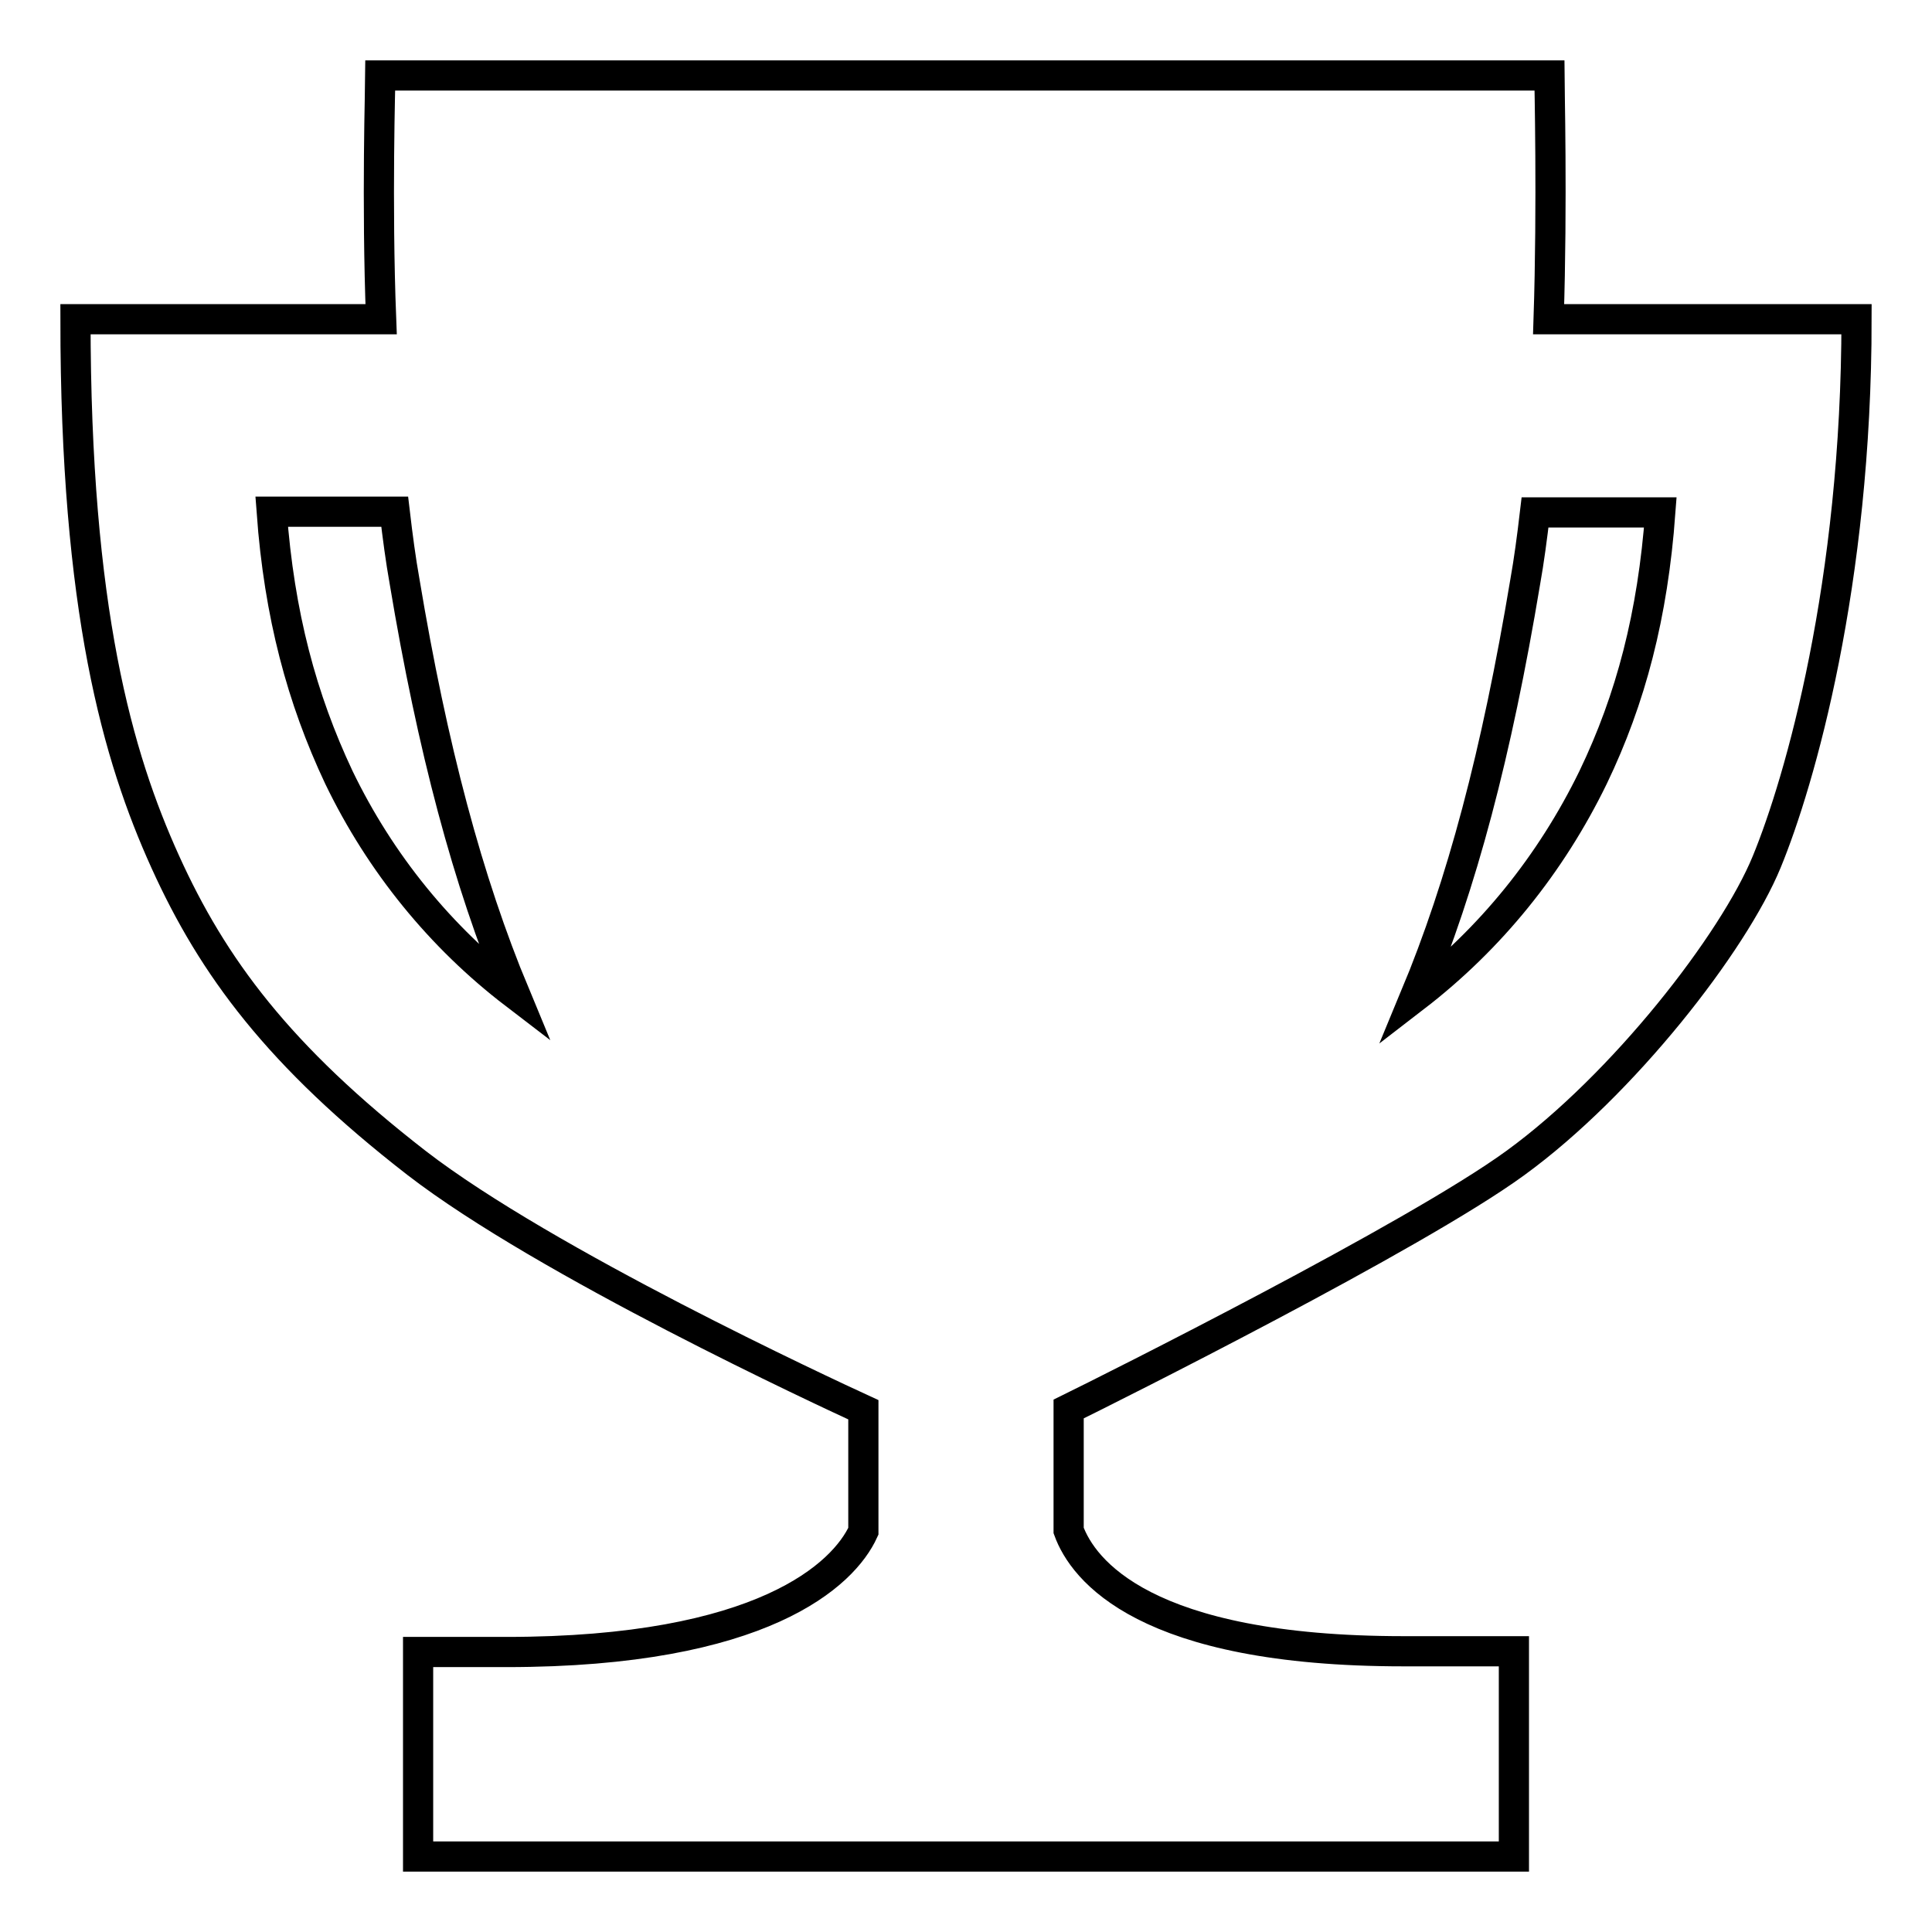
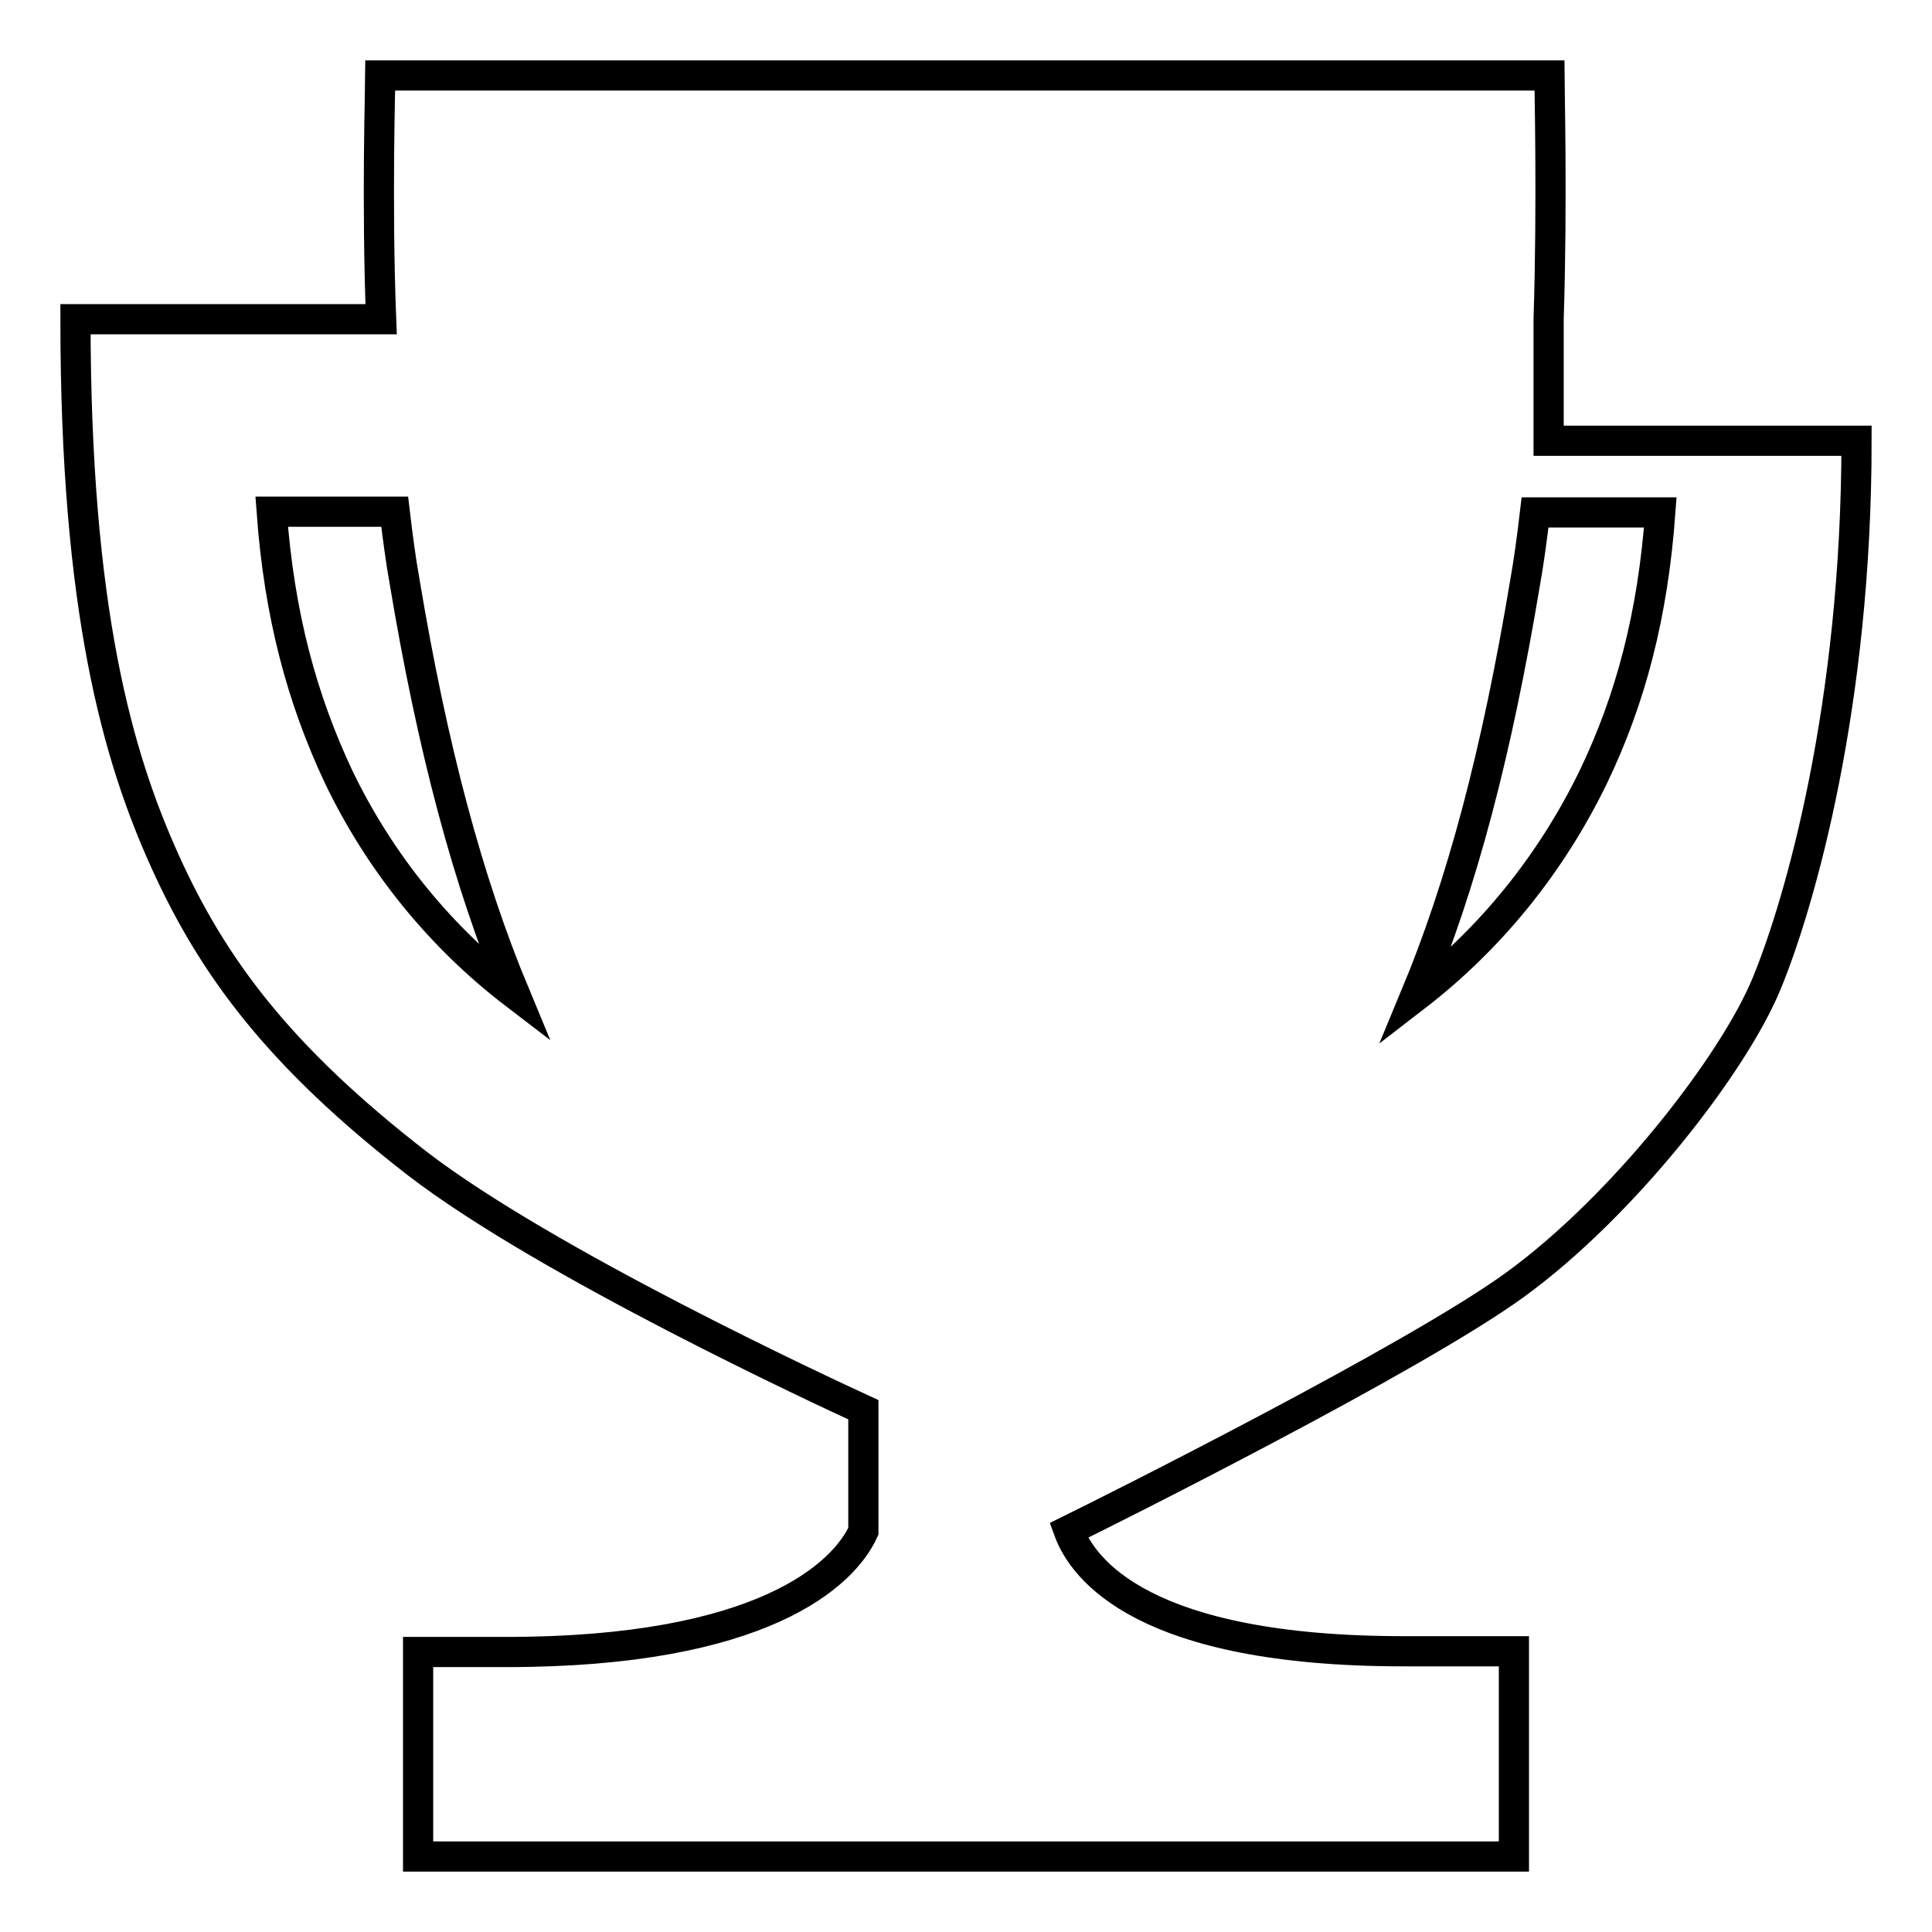
<svg xmlns="http://www.w3.org/2000/svg" version="1.1" x="0px" y="0px" viewBox="0 0 256 256" enable-background="new 0 0 256 256" xml:space="preserve">
  <g>
-     <path stroke-width="4" fill-opacity="0" stroke="#000000" d="M205.2,42.3c0.5-15.3,0.1-31.8,0.1-32.3H50.4c0,0.6-0.5,17,0.1,32.3H10c0,38.6,5.6,58,11.9,71.9 s15,25.7,33.3,39.9c17.1,13.2,54.2,30.4,59.2,32.7v16.1c-2.6,5.7-13.3,16-47.3,16H55.4V246h145.2v-27.2H186 c-34.4,0-42.5-10.8-44.4-16v-16.1c5.3-2.6,45.9-22.9,59.2-32.6c14.3-10.4,28.9-29.2,33.3-39.9c4.4-10.7,11.9-36.8,11.9-71.9H205.2z  M44.9,103C40,92.6,37,81.5,36,67.8h16.3c0.4,3.4,0.8,6.4,1.3,9.2c3.7,22.2,8.4,39.8,14.6,54.7C58.4,124.2,50.4,114.4,44.9,103z  M211.1,103c-5.6,11.5-13.6,21.4-23.6,29.1c6.2-14.9,10.8-32.2,14.6-55c0.5-2.8,0.9-5.8,1.3-9.2H220C219,81.5,216.1,92.6,211.1,103 L211.1,103z" />
+     <path stroke-width="4" fill-opacity="0" stroke="#000000" d="M205.2,42.3c0.5-15.3,0.1-31.8,0.1-32.3H50.4c0,0.6-0.5,17,0.1,32.3H10c0,38.6,5.6,58,11.9,71.9 s15,25.7,33.3,39.9c17.1,13.2,54.2,30.4,59.2,32.7v16.1c-2.6,5.7-13.3,16-47.3,16H55.4V246h145.2v-27.2H186 c-34.4,0-42.5-10.8-44.4-16c5.3-2.6,45.9-22.9,59.2-32.6c14.3-10.4,28.9-29.2,33.3-39.9c4.4-10.7,11.9-36.8,11.9-71.9H205.2z  M44.9,103C40,92.6,37,81.5,36,67.8h16.3c0.4,3.4,0.8,6.4,1.3,9.2c3.7,22.2,8.4,39.8,14.6,54.7C58.4,124.2,50.4,114.4,44.9,103z  M211.1,103c-5.6,11.5-13.6,21.4-23.6,29.1c6.2-14.9,10.8-32.2,14.6-55c0.5-2.8,0.9-5.8,1.3-9.2H220C219,81.5,216.1,92.6,211.1,103 L211.1,103z" />
  </g>
</svg>